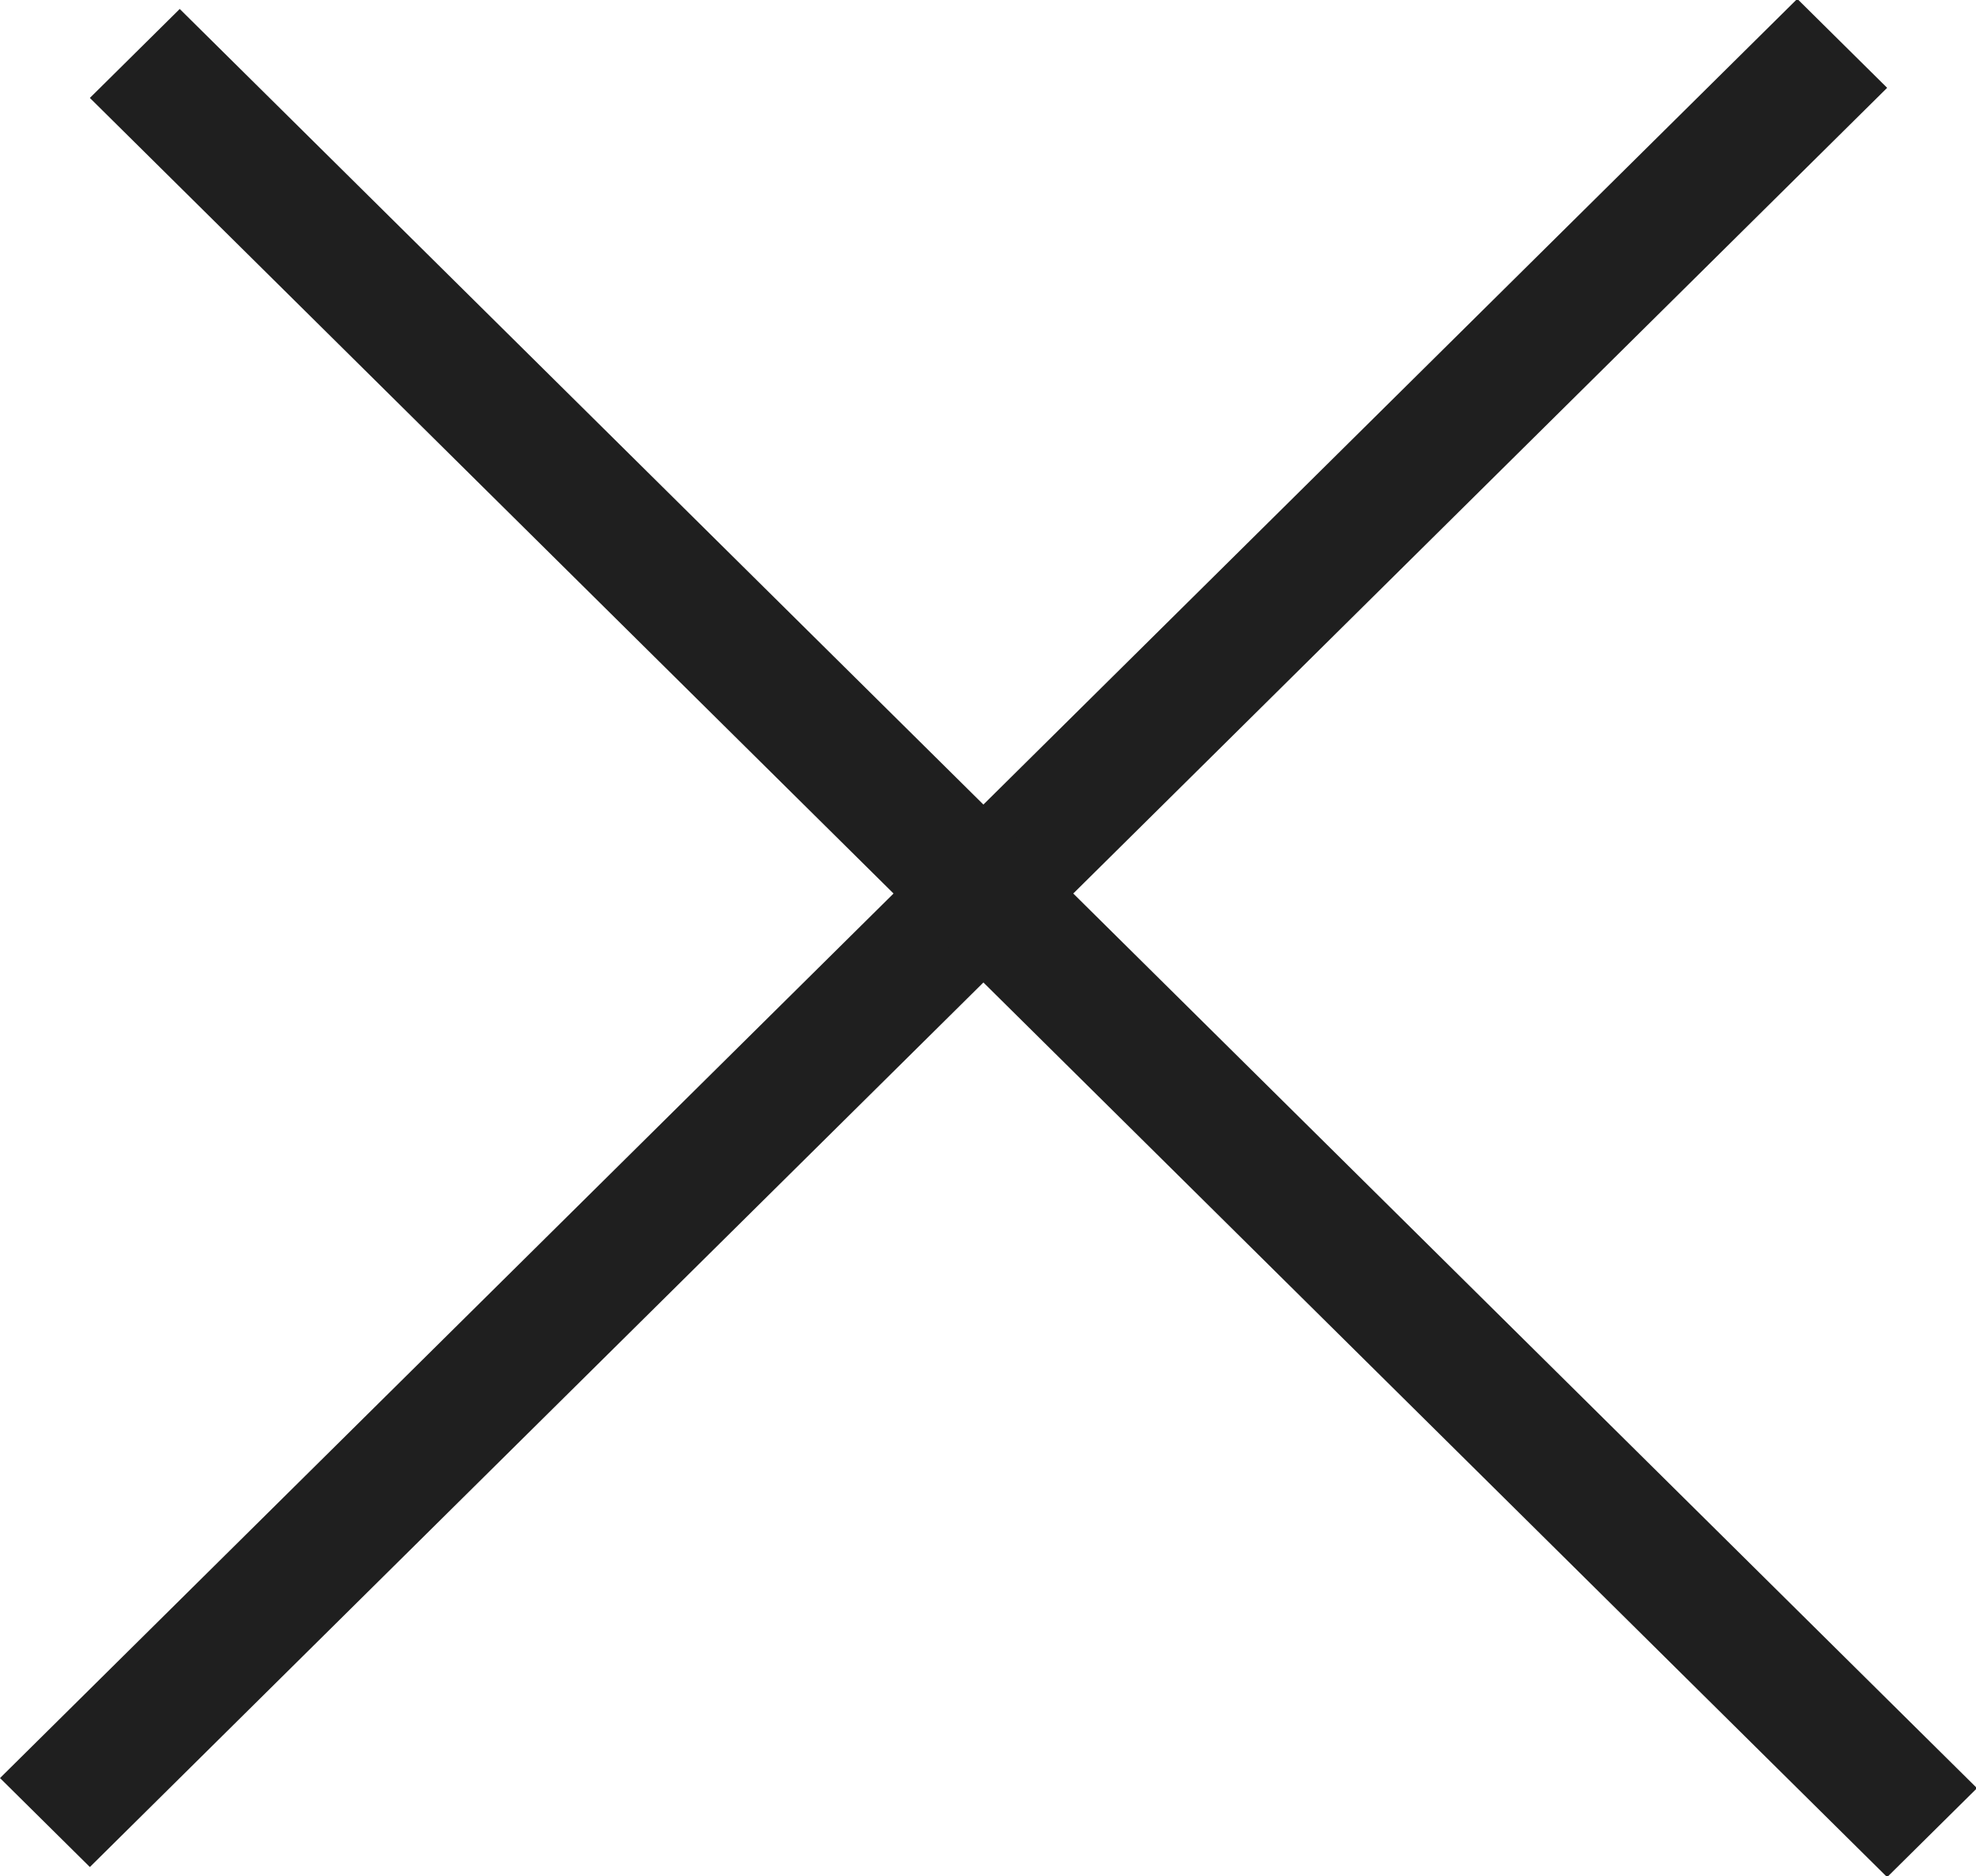
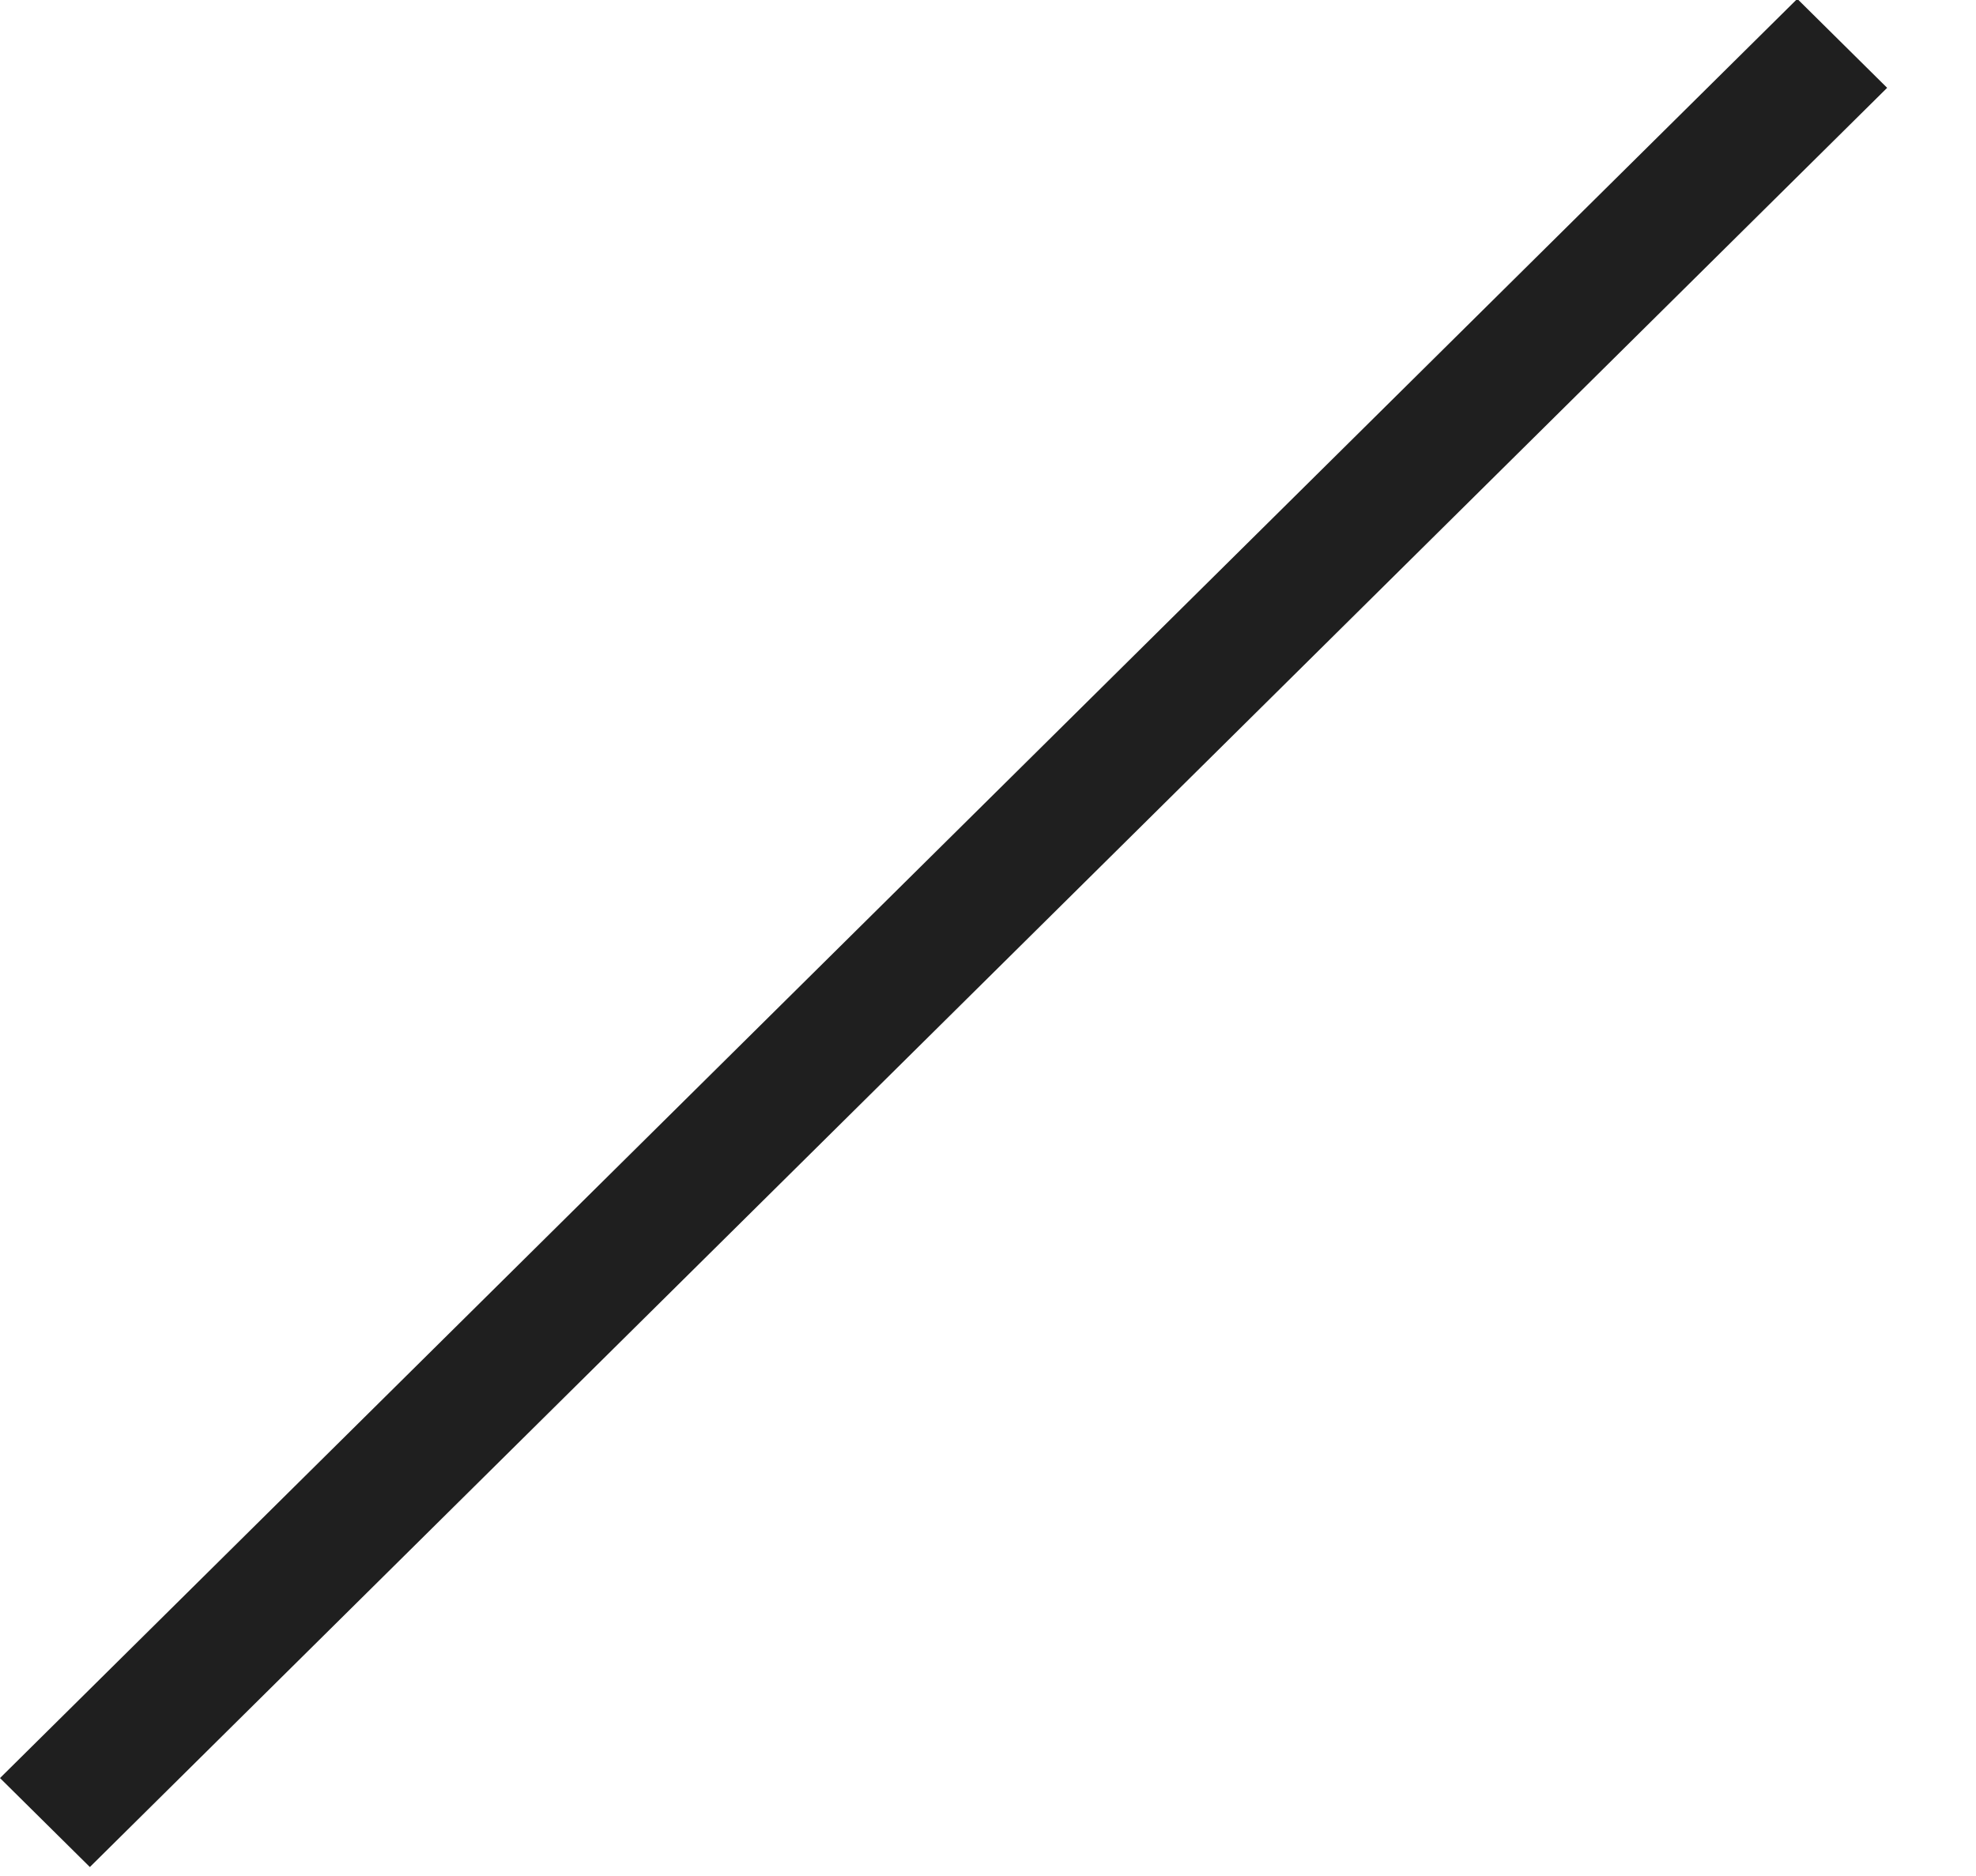
<svg xmlns="http://www.w3.org/2000/svg" viewBox="0 0 15.633 14.846" width="15.634" height="14.846" fill="none" customFrame="#000000">
  <g id="Group 3">
    <line id="Line 1" x1="0" x2="20" y1="0" y2="0" stroke="rgb(31,31,31)" stroke-width="1" transform="matrix(0.711,-0.704,0.711,0.704,0.355,14.423)" />
-     <line id="Line 2" x1="0" x2="20" y1="0" y2="0" stroke="rgb(31,31,31)" stroke-width="1" transform="matrix(0.711,0.704,-0.711,0.704,1.066,0.423)" />
  </g>
</svg>